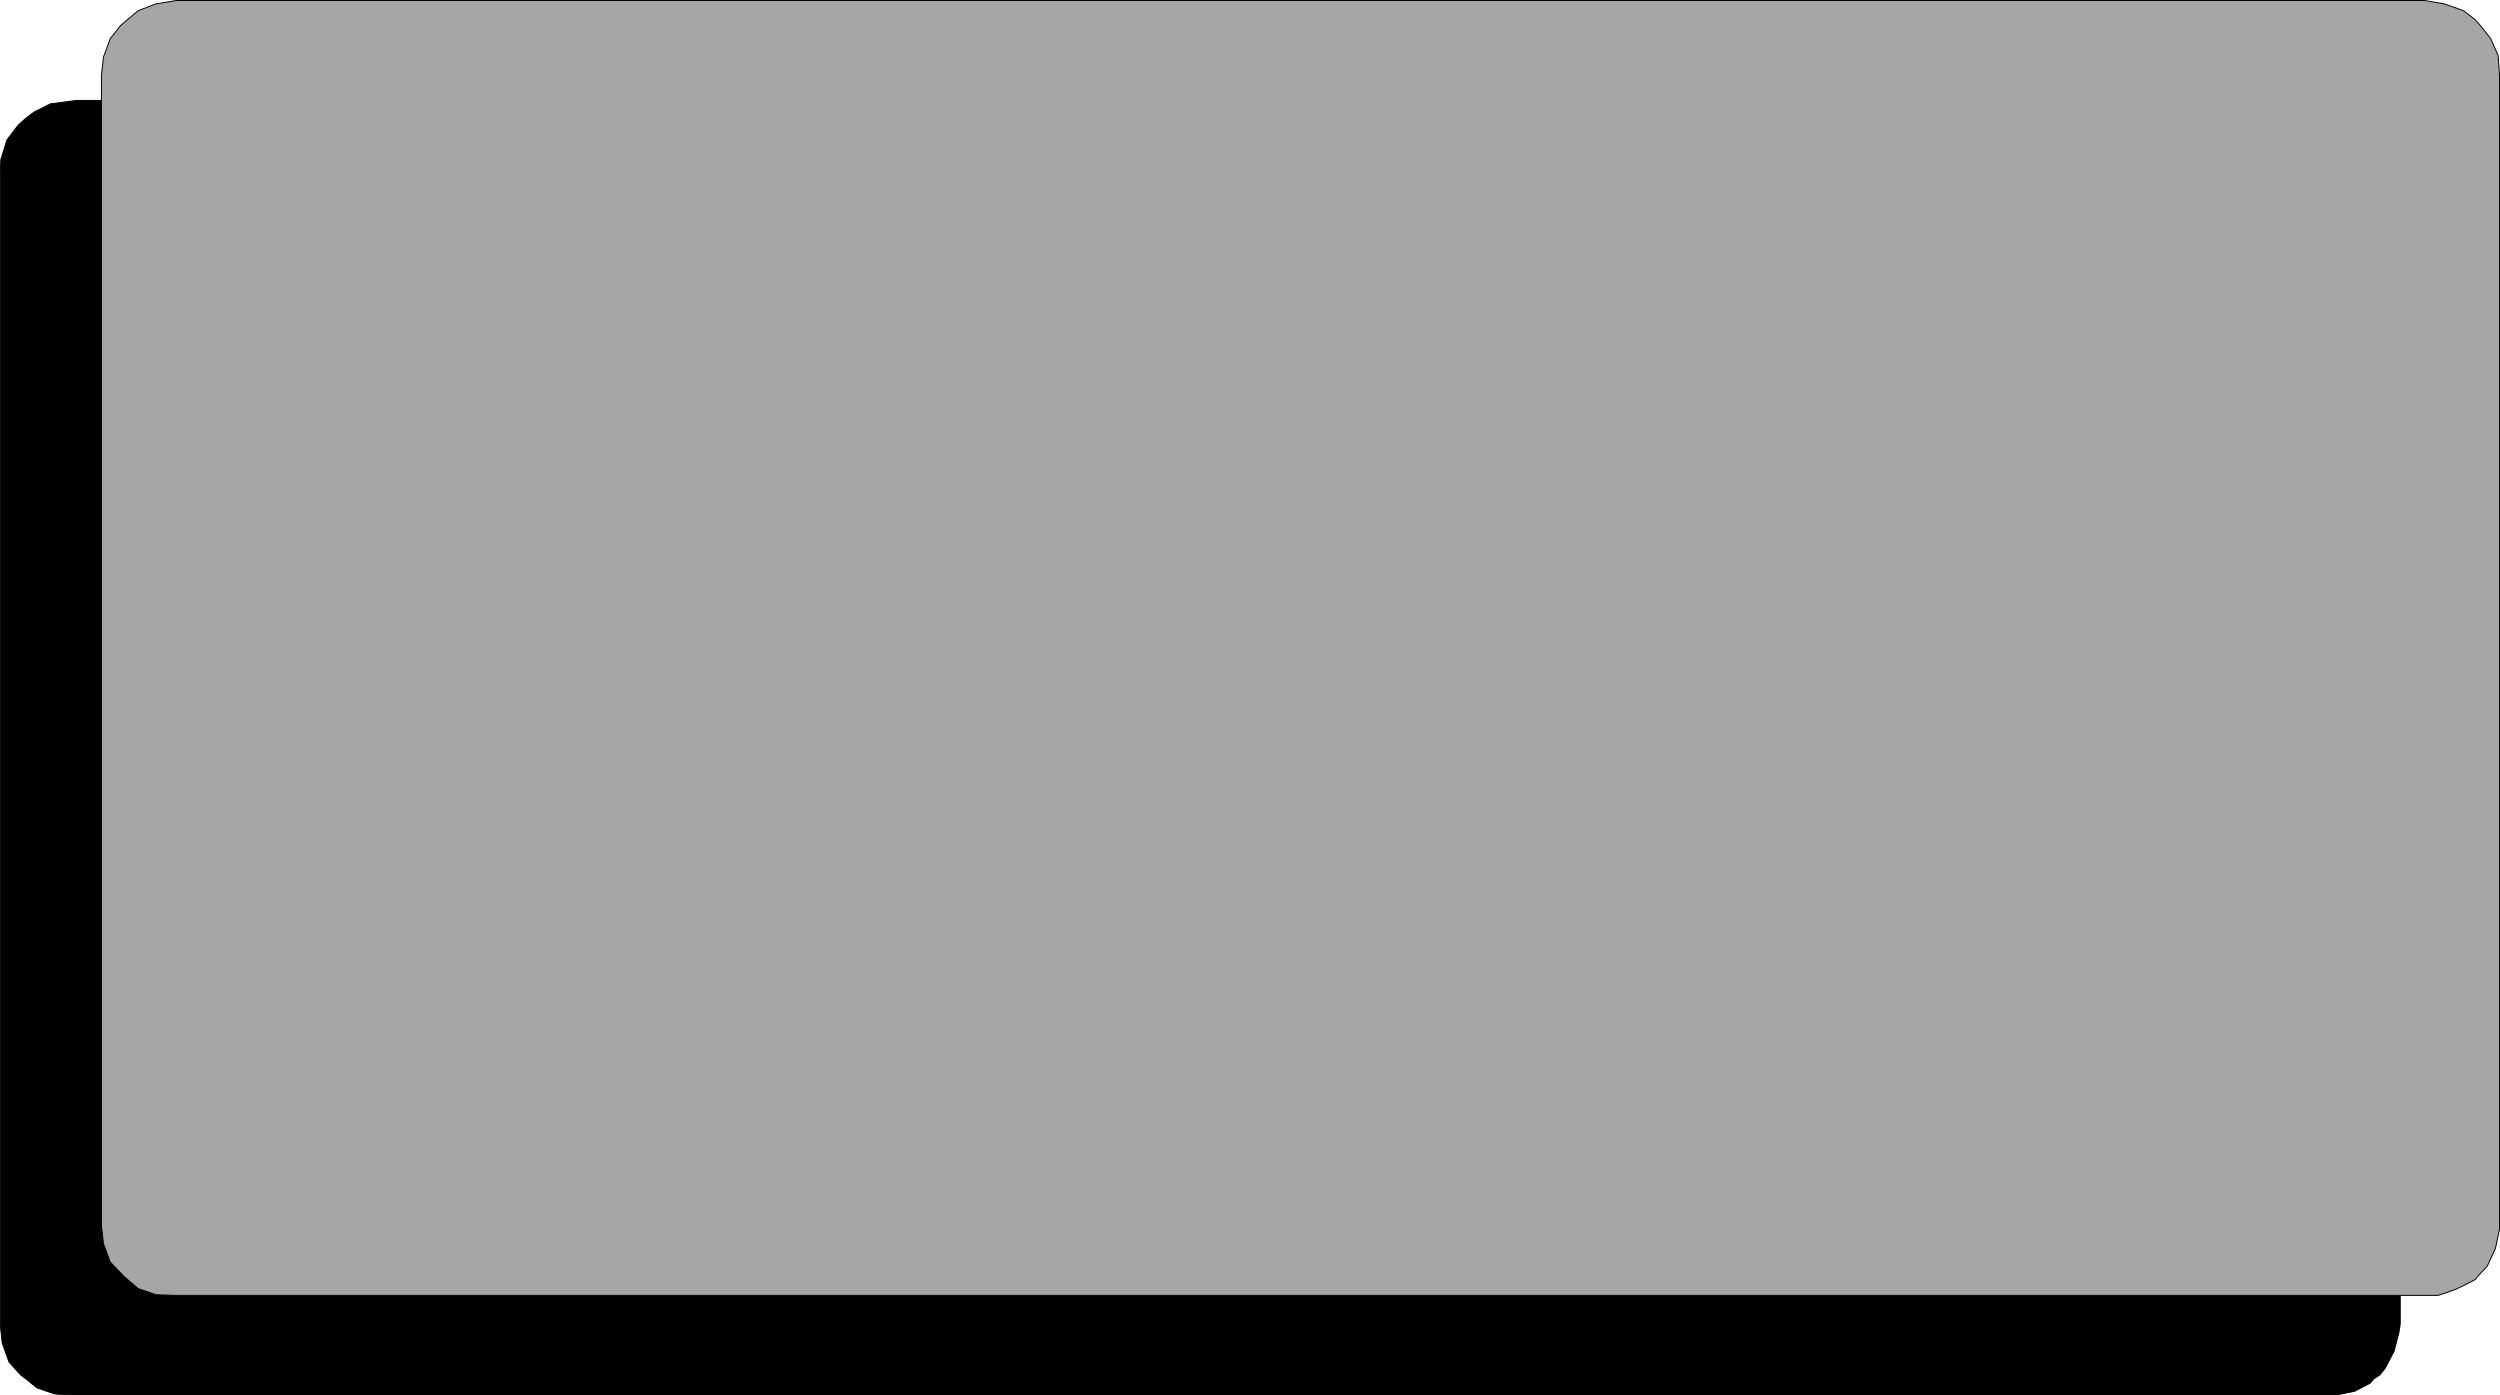
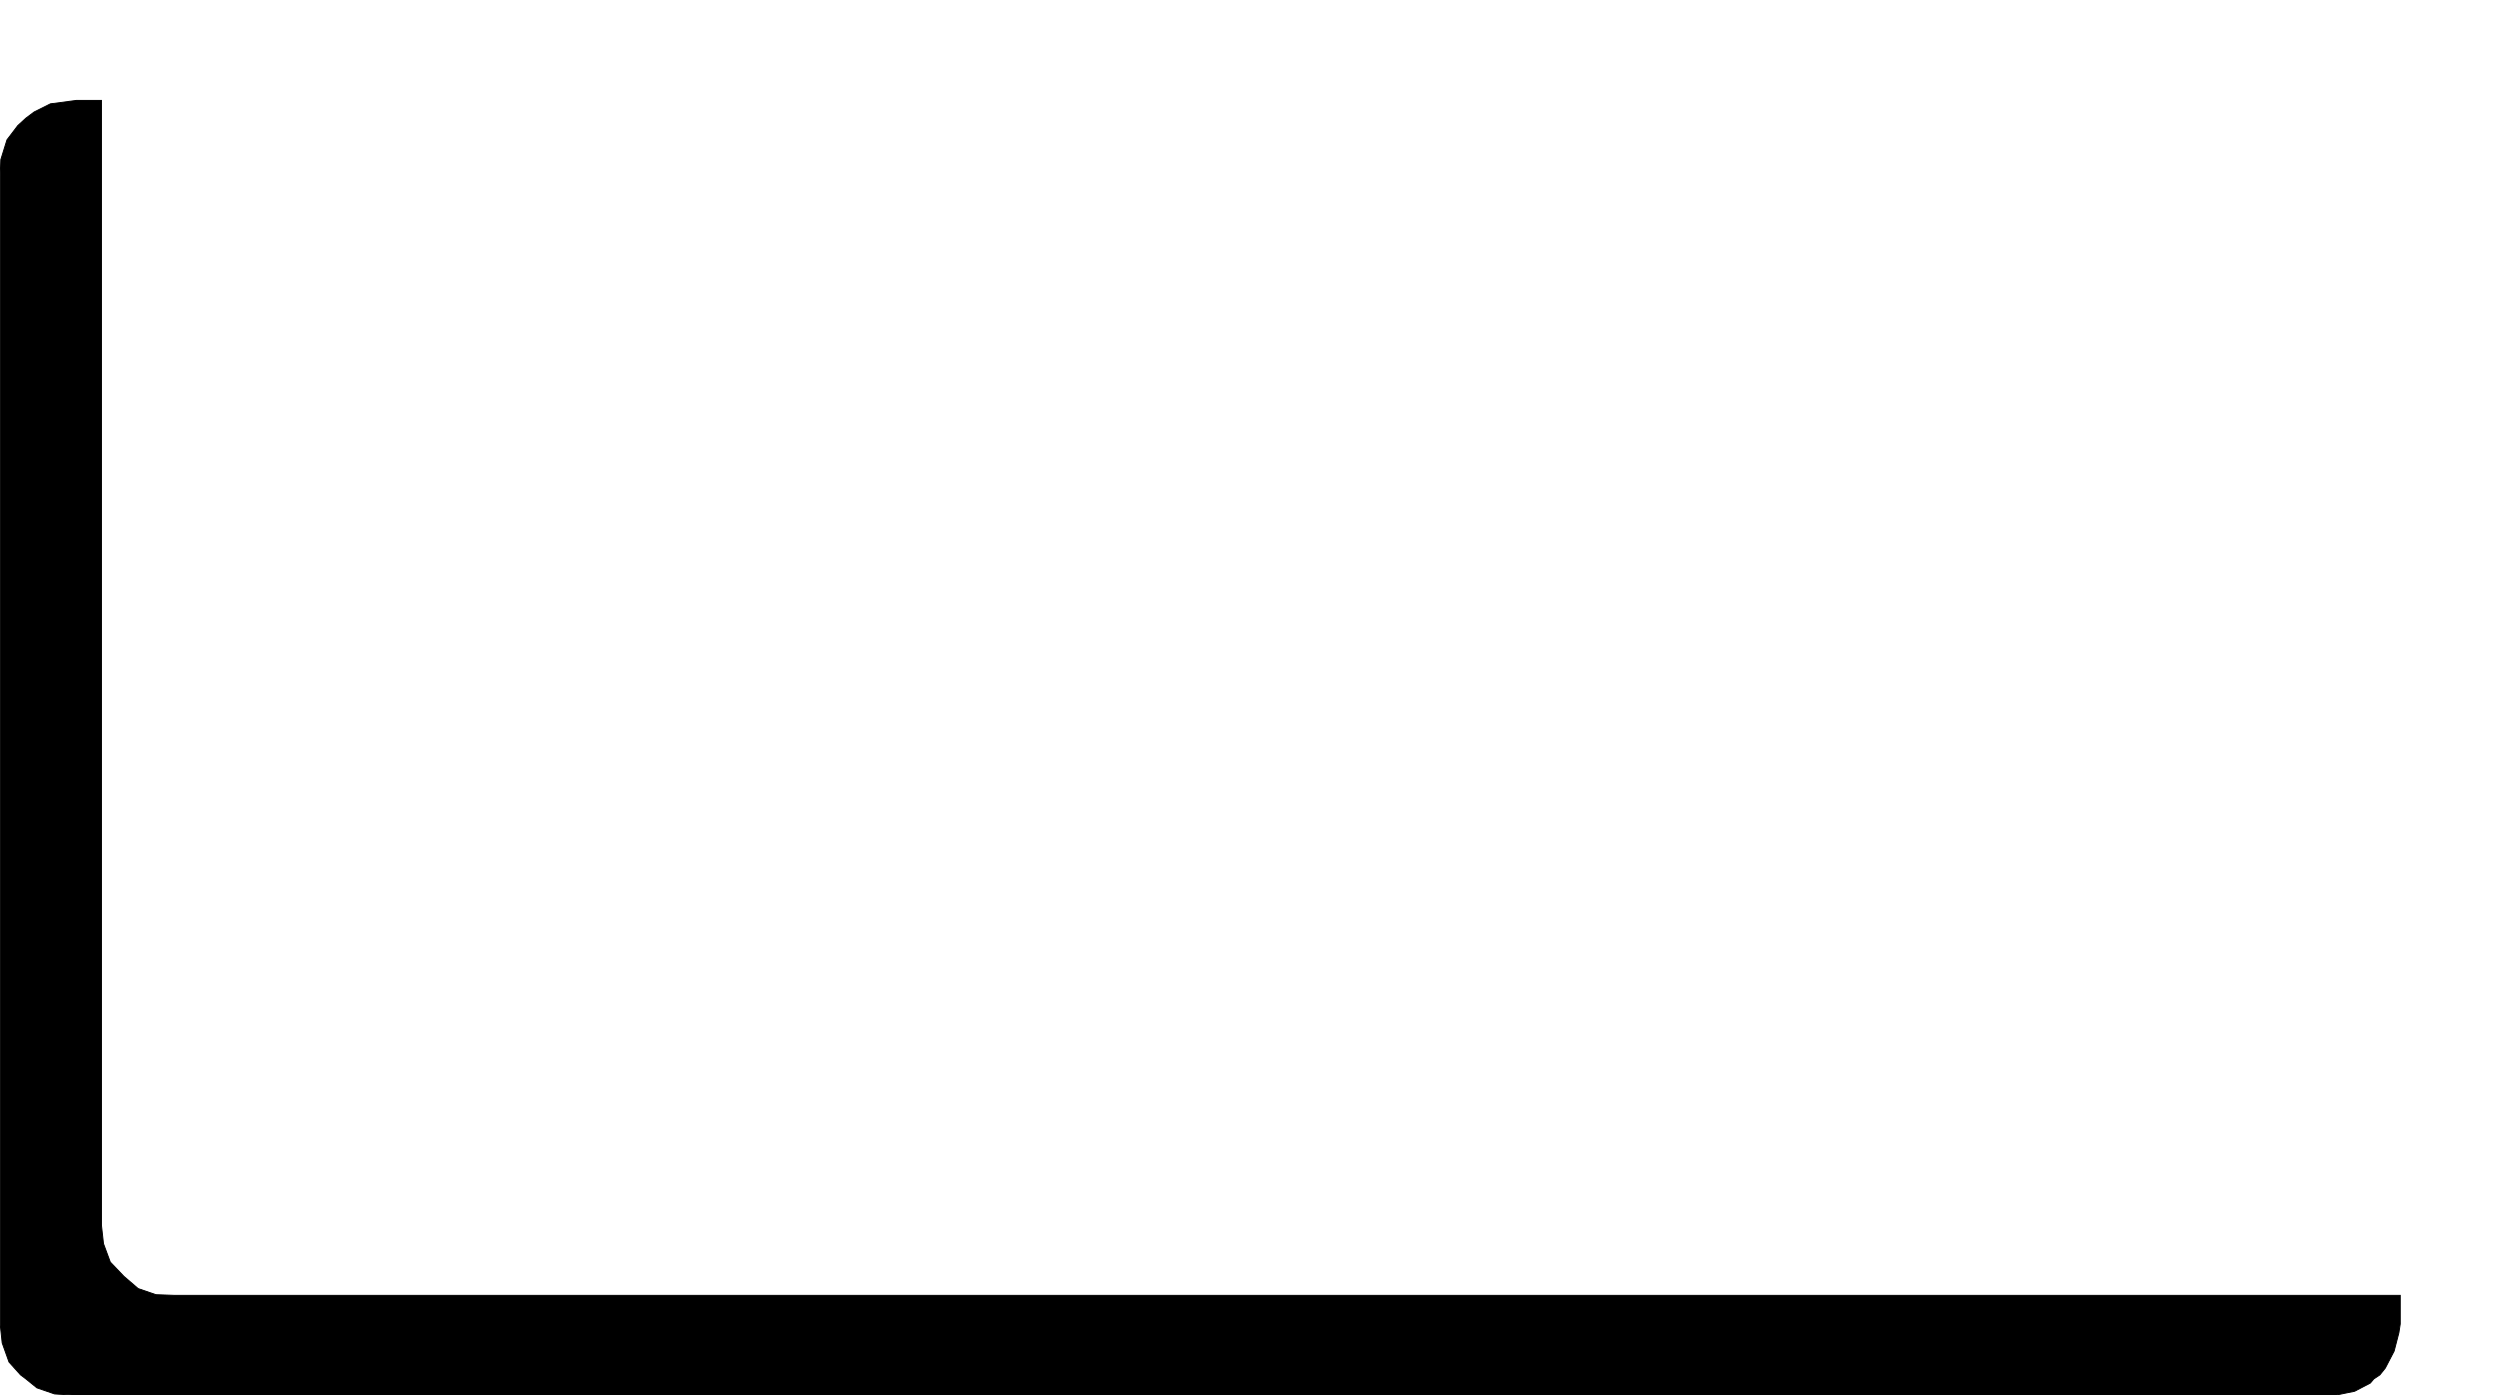
<svg xmlns="http://www.w3.org/2000/svg" fill="#000000" height="205.3" preserveAspectRatio="xMidYMid meet" version="1" viewBox="2.2 1.3 367.8 205.3" width="367.8" zoomAndPan="magnify">
  <g>
    <g id="change1_1">
      <path d="M 355.324 196.074 L 355.125 197.375 L 354.426 200.074 L 353.125 202.574 L 352.324 203.574 L 351.426 204.176 L 350.926 204.773 L 348.625 205.977 L 345.727 206.574 L 13.426 206.574 L 10.227 206.375 L 7.625 205.477 L 6.023 204.176 L 5.227 203.574 L 3.523 201.676 L 2.523 198.875 L 2.227 196.074 L 2.227 27.273 L 2.324 24.773 L 3.227 21.875 L 4.824 19.773 L 6.023 18.676 L 7.227 17.773 L 9.625 16.574 L 13.426 16.074 L 17.125 16.074 L 17.125 181.574 L 17.426 184.273 L 18.426 186.977 L 20.426 189.074 L 22.523 190.875 L 25.125 191.773 L 27.926 191.875 L 355.324 191.875 L 355.324 196.074" fill="#000000" />
    </g>
    <path d="M 3553.242 119.258 L 3551.25 106.25 L 3544.258 79.258 L 3531.25 54.258 L 3523.242 44.258 L 3514.258 38.242 L 3509.258 32.266 L 3486.25 20.234 L 3457.266 14.258 L 134.258 14.258 L 102.266 16.25 L 76.25 25.234 L 60.234 38.242 L 52.266 44.258 L 35.234 63.242 L 25.234 91.25 L 22.266 119.258 L 22.266 1807.266 L 23.242 1832.266 L 32.266 1861.25 L 48.242 1882.266 L 60.234 1893.242 L 72.266 1902.266 L 96.25 1914.258 L 134.258 1919.258 L 171.25 1919.258 L 171.25 264.258 L 174.258 237.266 L 184.258 210.234 L 204.258 189.258 L 225.234 171.25 L 251.25 162.266 L 279.258 161.25 L 3553.242 161.25 Z M 3553.242 119.258" fill="none" stroke="#000000" stroke-width="1.43" transform="matrix(.1 0 0 -.1 0 208)" />
    <g id="change2_1">
-       <path d="M 17.125 16.074 L 17.125 181.574 L 17.426 184.273 L 18.426 186.977 L 20.426 189.074 L 22.523 190.875 L 25.125 191.773 L 27.926 191.875 L 360.926 191.875 L 363.523 190.977 L 366.324 189.574 L 366.824 188.977 L 368.125 187.574 L 369.324 184.977 L 369.926 182.176 L 369.926 12.375 L 369.727 9.477 L 368.625 6.977 L 367.125 5.074 L 366.324 4.176 L 364.625 2.875 L 361.824 1.875 L 358.926 1.375 L 28.125 1.375 L 25.125 1.875 L 22.523 2.875 L 20.727 4.375 L 19.926 5.074 L 18.426 6.977 L 17.426 9.676 L 17.125 12.375 L 17.125 16.074" fill="#a6a6a6" />
-     </g>
-     <path d="M 171.25 1919.258 L 171.25 264.258 L 174.258 237.266 L 184.258 210.234 L 204.258 189.258 L 225.234 171.25 L 251.25 162.266 L 279.258 161.25 L 3609.258 161.25 L 3635.234 170.234 L 3663.242 184.258 L 3668.242 190.234 L 3681.25 204.258 L 3693.242 230.234 L 3699.258 258.242 L 3699.258 1956.25 L 3697.266 1985.234 L 3686.25 2010.234 L 3671.25 2029.258 L 3663.242 2038.242 L 3646.25 2051.25 L 3618.242 2061.25 L 3589.258 2066.25 L 281.25 2066.25 L 251.25 2061.25 L 225.234 2051.25 L 207.266 2036.25 L 199.258 2029.258 L 184.258 2010.234 L 174.258 1983.242 L 171.25 1956.25 Z M 171.25 1919.258" fill="none" stroke="#000000" stroke-width="1.43" transform="matrix(.1 0 0 -.1 0 208)" />
+       </g>
  </g>
</svg>